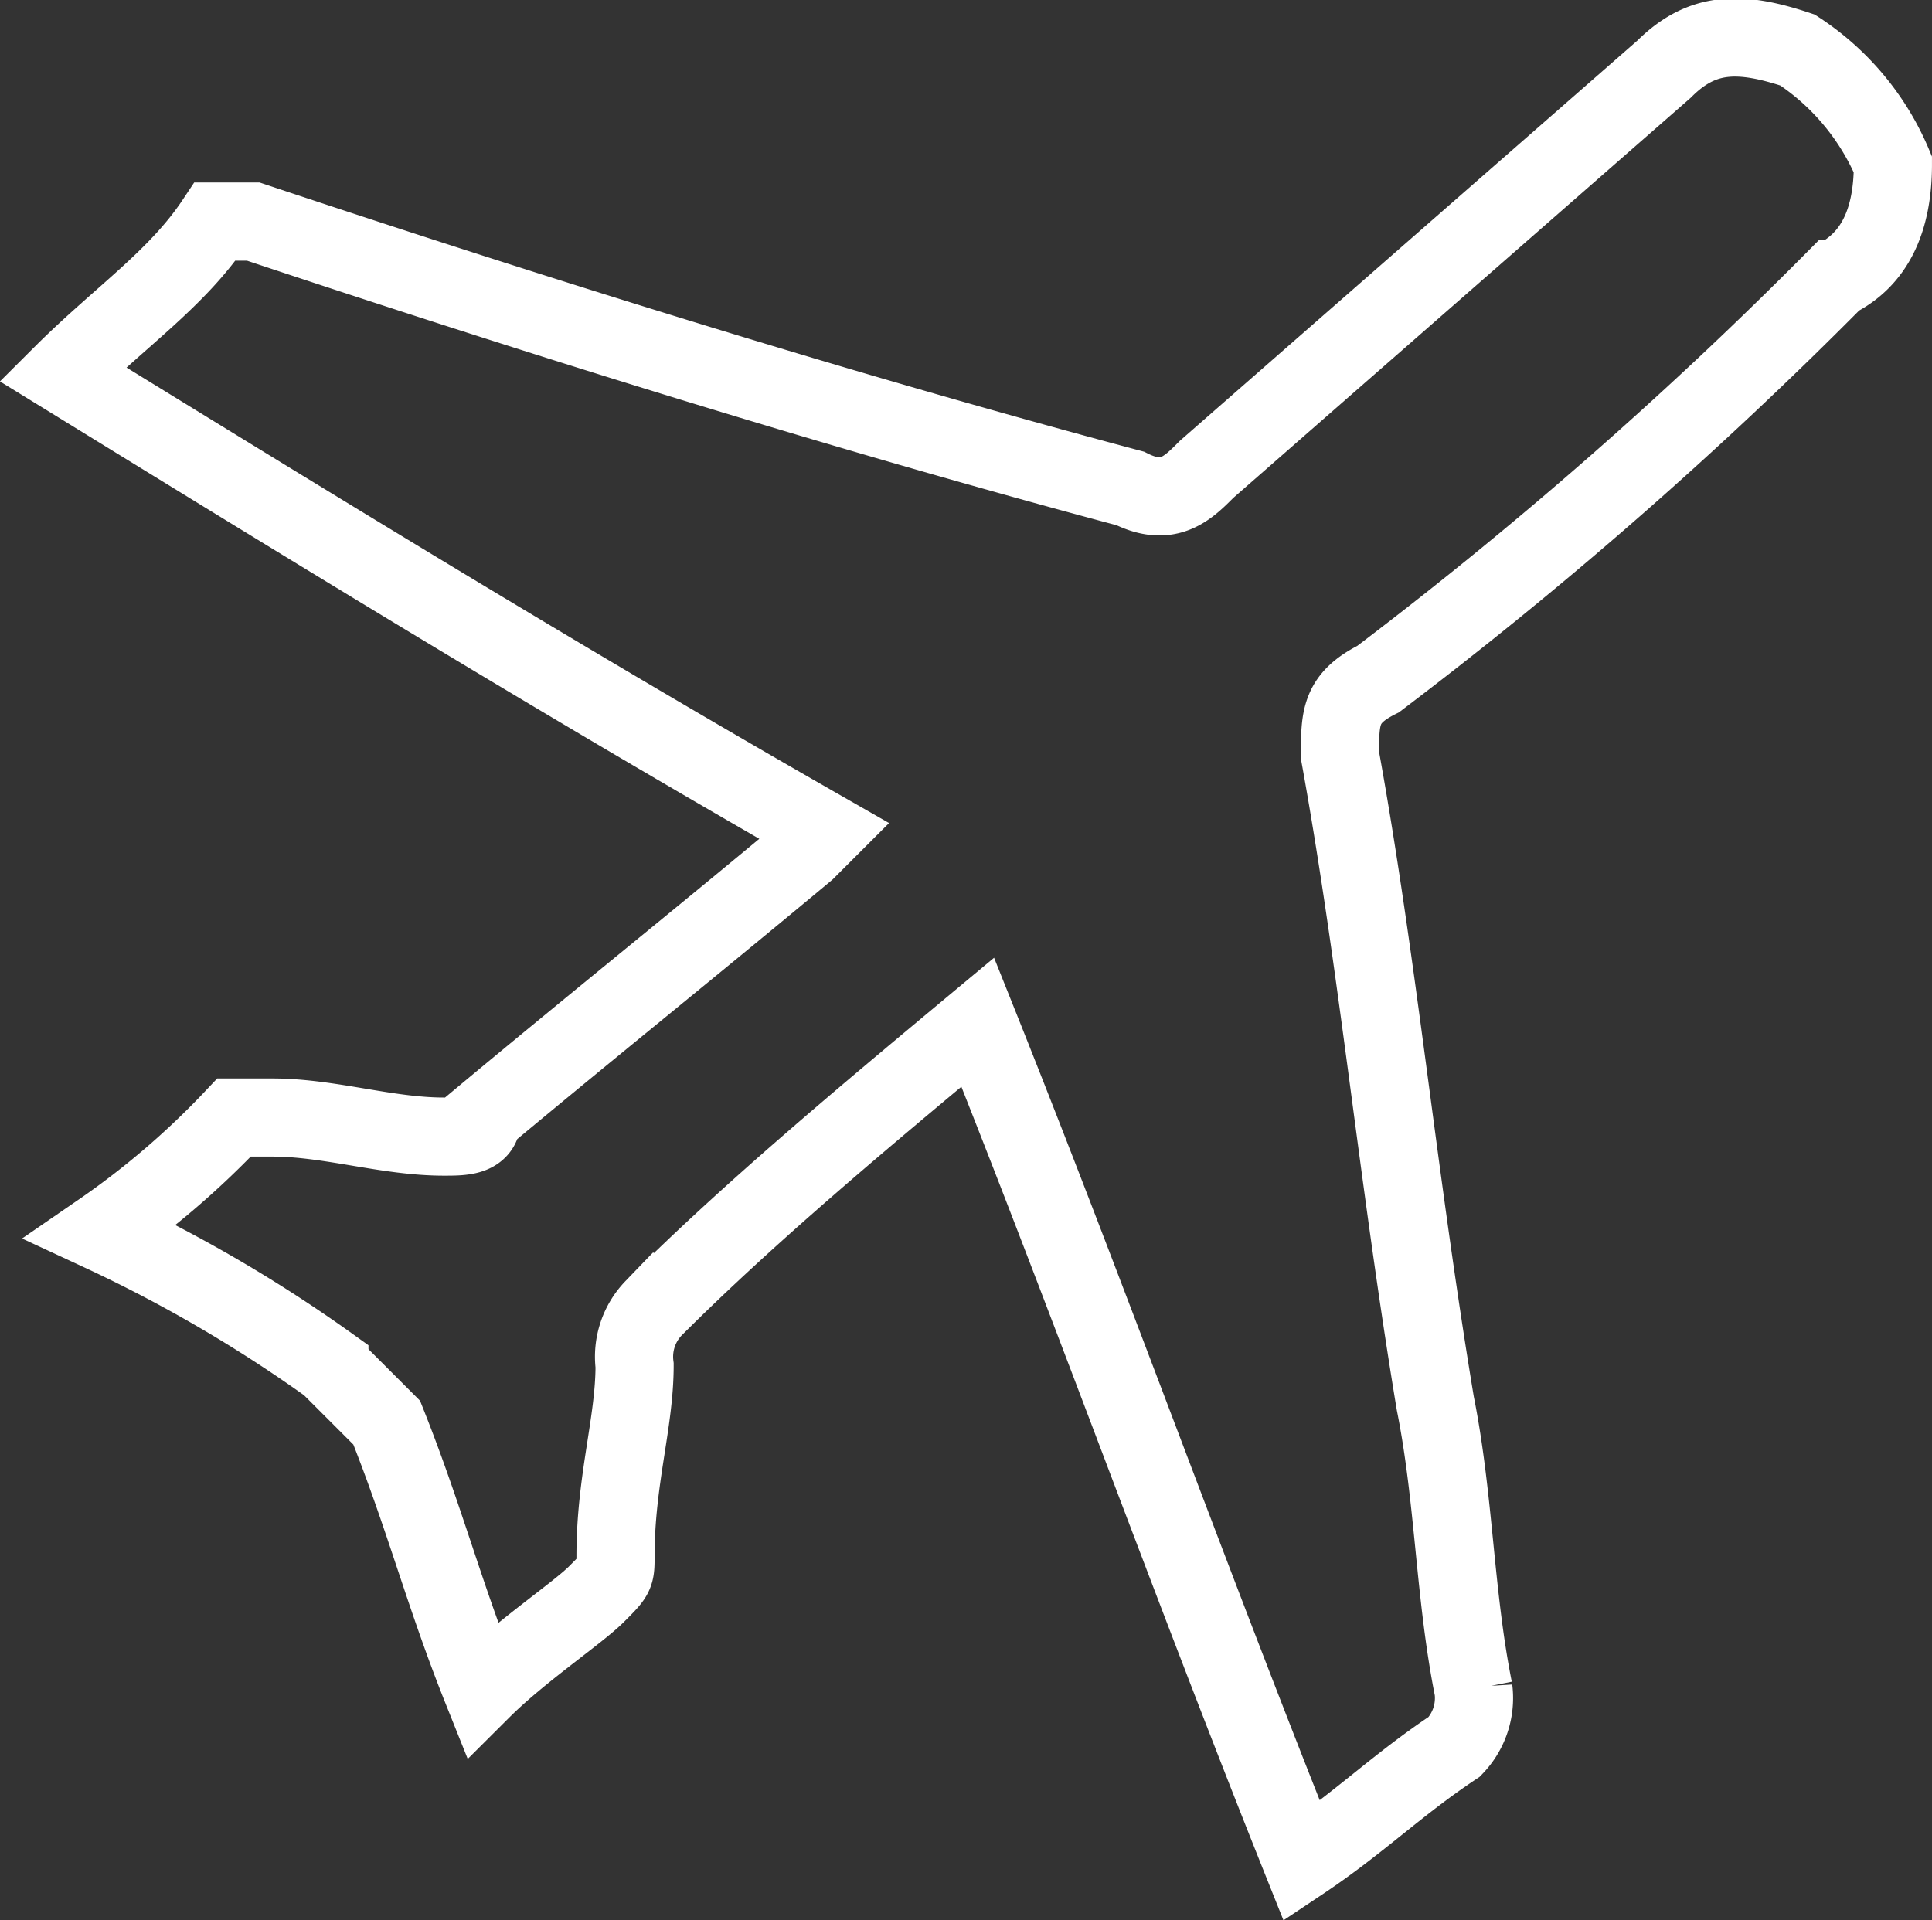
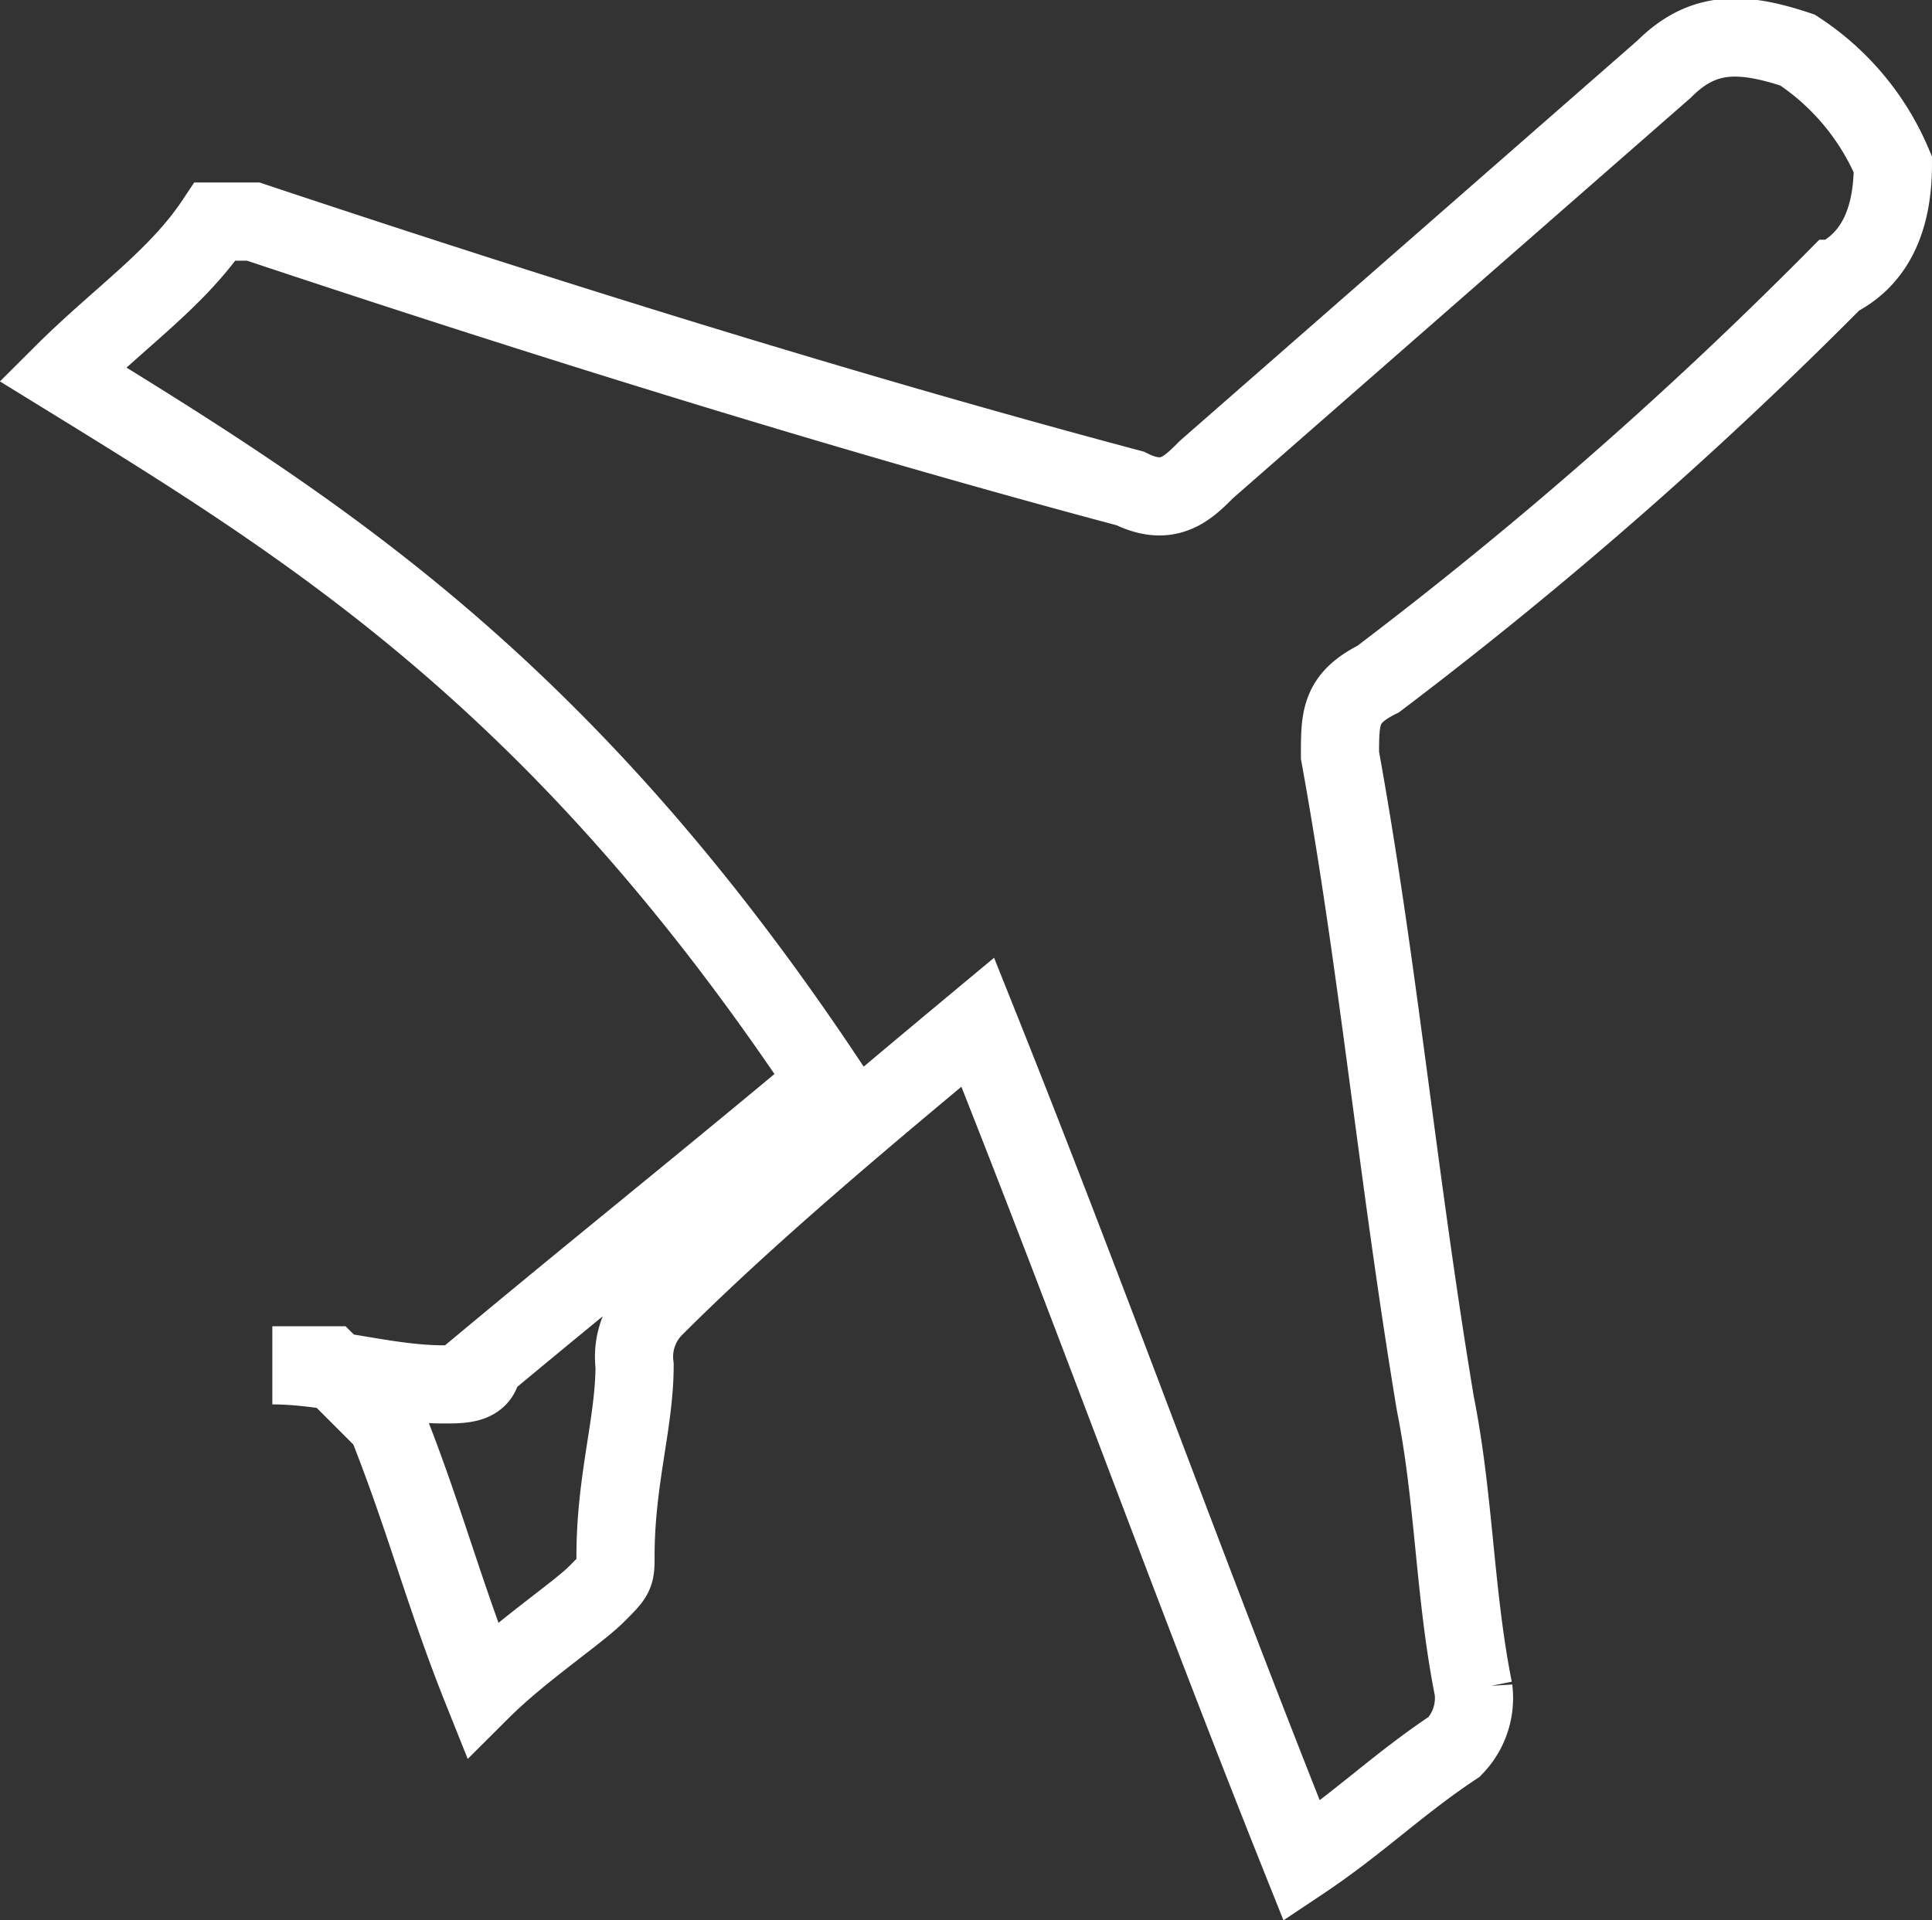
<svg xmlns="http://www.w3.org/2000/svg" viewBox="0 0 74.155 73.715">
  <rect x="0" y="0" width="74.155" height="73.715" fill="#333333" stroke="none" />
  <defs>
    <style>
      .cls-1 {
        fill: none;
        stroke: #fff;
        stroke-miterlimit: 10;
        stroke-width: 3px;
      }
    </style>
  </defs>
  <g id="Gruppe_452" data-name="Gruppe 452" transform="translate(2.003 1.307)">
-     <path id="Pfad_80" data-name="Pfad 80" class="cls-1" d="M35.526,37.936c-4.391,3.659-8.781,7.318-12.44,10.977a2.688,2.688,0,0,0-.732,2.2c0,2.2-.732,4.391-.732,7.318,0,.732,0,.732-.732,1.464s-2.927,2.2-4.391,3.659c-1.464-3.659-2.2-6.586-3.659-10.245l-2.2-2.2a54.581,54.581,0,0,0-8.781-5.122,31.828,31.828,0,0,0,5.122-4.391H8.45c2.2,0,4.391.732,6.586.732.732,0,1.464,0,1.464-.732,4.391-3.659,8.05-6.586,12.44-10.245l.732-.732C19.426,24.764,9.913,18.91.4,13.055,2.6,10.86,4.791,9.4,6.254,7.2H7.718C18.695,10.86,30.4,14.519,41.38,17.446c1.464.732,2.2,0,2.927-.732L61.87,1.347C63.333-.117,64.8-.117,66.992.615a9.755,9.755,0,0,1,3.659,4.391q0,3.293-2.2,4.391A164.865,164.865,0,0,1,50.893,24.764c-1.464.732-1.464,1.464-1.464,2.927,1.464,8.05,2.2,16.1,3.659,24.881.732,3.659.732,7.318,1.464,10.977a2.688,2.688,0,0,1-.732,2.2c-2.2,1.464-3.659,2.927-5.854,4.391C43.575,59.158,39.916,48.913,35.526,37.936Z" transform="translate(0)" />
+     <path id="Pfad_80" data-name="Pfad 80" class="cls-1" d="M35.526,37.936c-4.391,3.659-8.781,7.318-12.44,10.977a2.688,2.688,0,0,0-.732,2.2c0,2.2-.732,4.391-.732,7.318,0,.732,0,.732-.732,1.464s-2.927,2.2-4.391,3.659c-1.464-3.659-2.2-6.586-3.659-10.245l-2.2-2.2H8.45c2.2,0,4.391.732,6.586.732.732,0,1.464,0,1.464-.732,4.391-3.659,8.05-6.586,12.44-10.245l.732-.732C19.426,24.764,9.913,18.91.4,13.055,2.6,10.86,4.791,9.4,6.254,7.2H7.718C18.695,10.86,30.4,14.519,41.38,17.446c1.464.732,2.2,0,2.927-.732L61.87,1.347C63.333-.117,64.8-.117,66.992.615a9.755,9.755,0,0,1,3.659,4.391q0,3.293-2.2,4.391A164.865,164.865,0,0,1,50.893,24.764c-1.464.732-1.464,1.464-1.464,2.927,1.464,8.05,2.2,16.1,3.659,24.881.732,3.659.732,7.318,1.464,10.977a2.688,2.688,0,0,1-.732,2.2c-2.2,1.464-3.659,2.927-5.854,4.391C43.575,59.158,39.916,48.913,35.526,37.936Z" transform="translate(0)" />
  </g>
</svg>